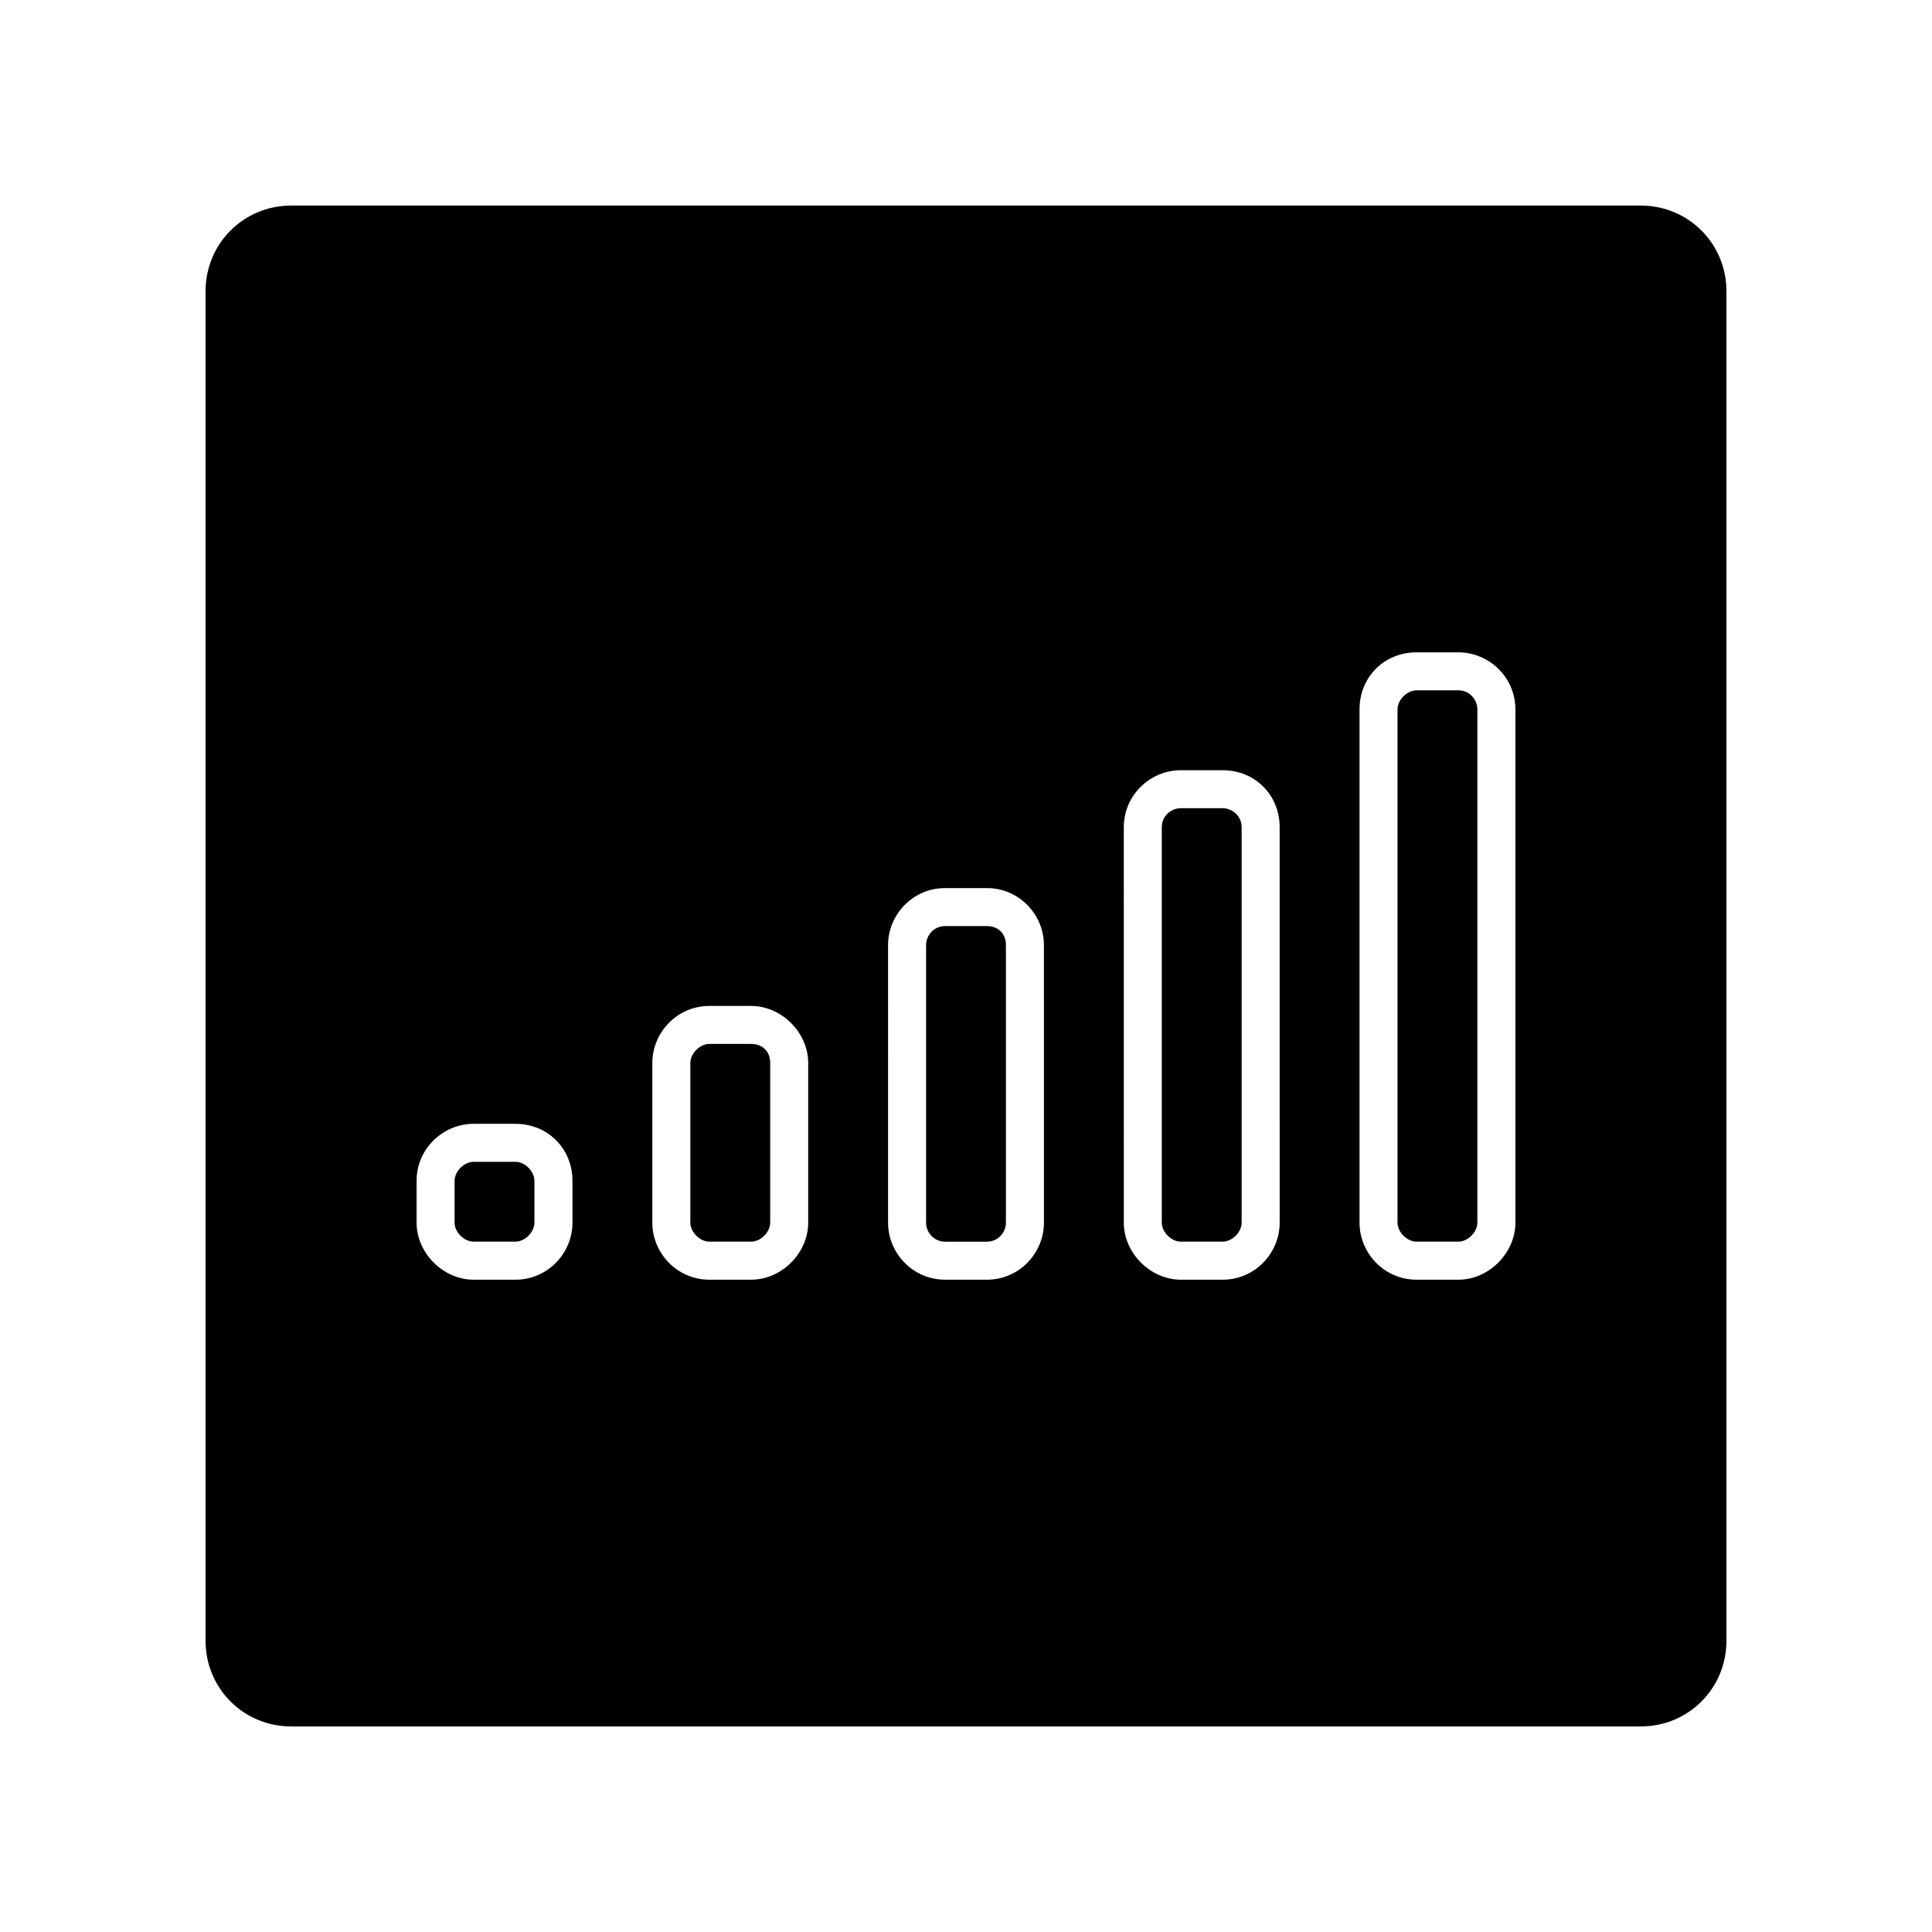
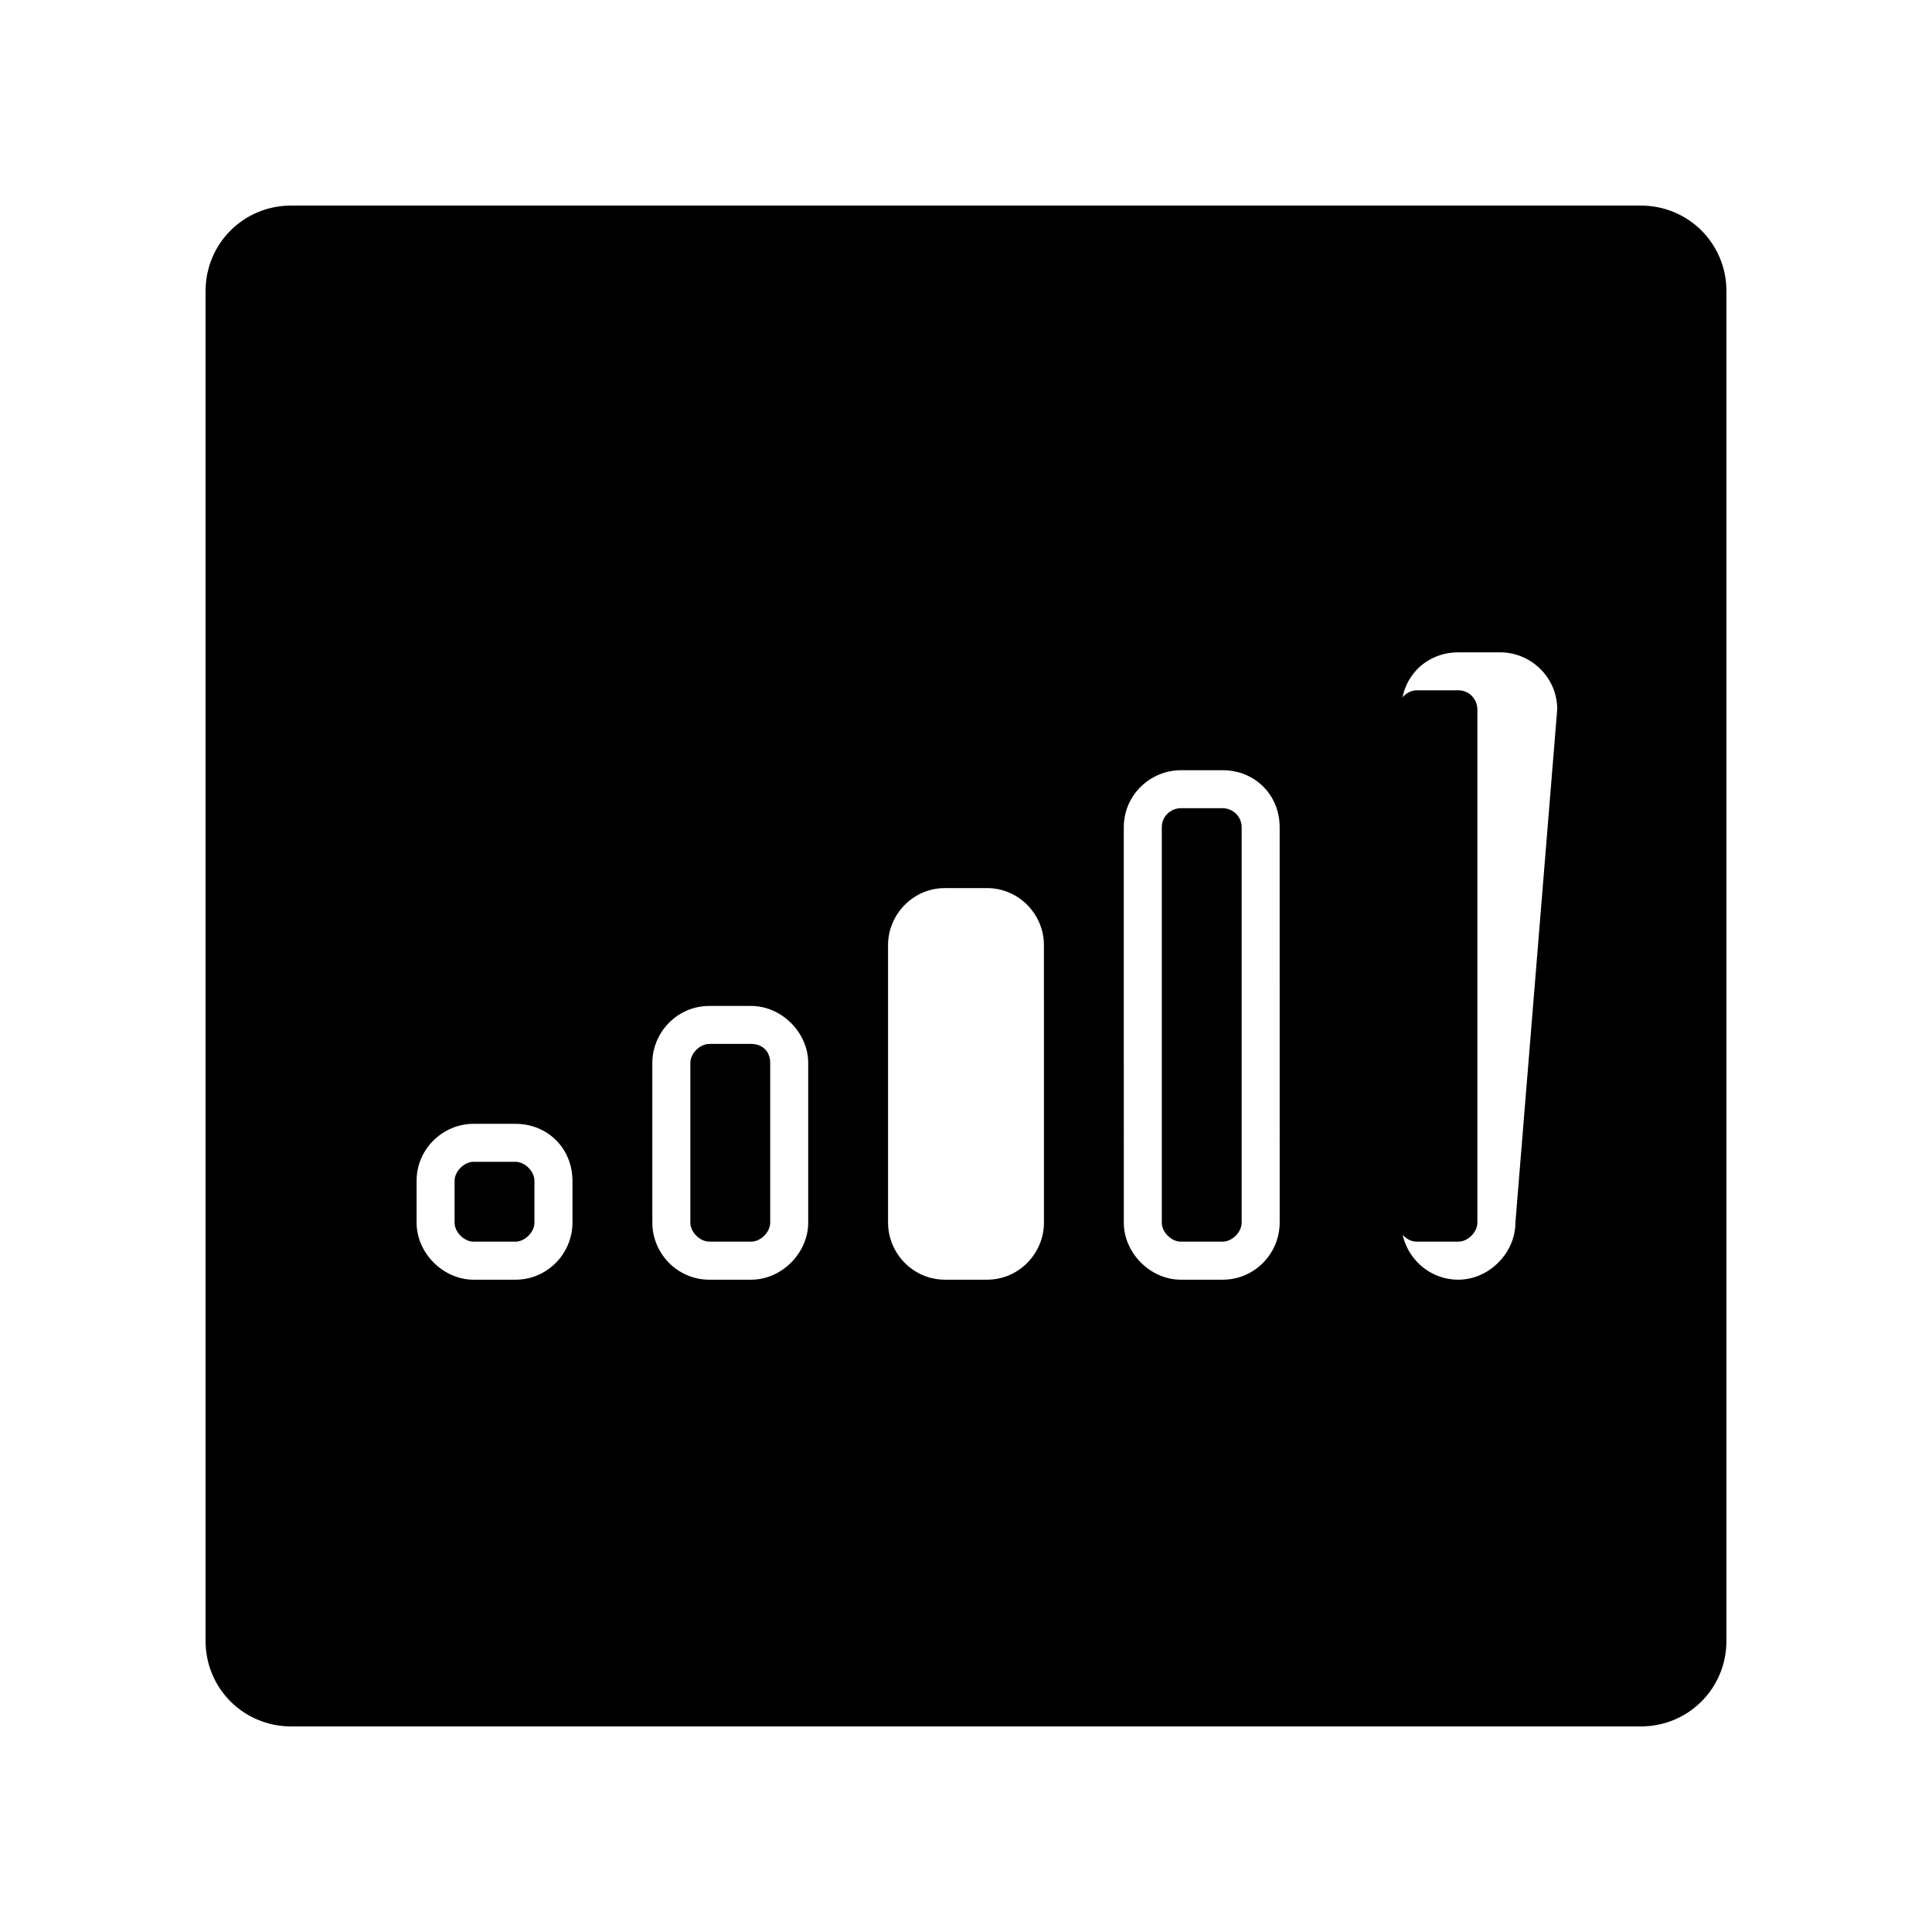
<svg xmlns="http://www.w3.org/2000/svg" fill="#000000" width="800px" height="800px" version="1.1" viewBox="144 144 512 512">
  <g>
-     <path d="m578.85 198.48h-357.7c-12.598 0-22.672 10.074-22.672 22.668v357.7c0 12.594 10.078 22.672 22.672 22.672h357.7c12.594 0 22.672-10.078 22.672-22.672v-357.7c0-12.594-10.078-22.668-22.672-22.668zm-283.14 269.54c0 8.062-6.551 15.113-15.113 15.113h-11.082c-8.062 0-15.113-7.055-15.113-15.113v-11.082c0-8.566 7.055-15.113 15.113-15.113h11.082c8.566 0 15.113 6.551 15.113 15.113zm62.473 0c0 8.062-7.055 15.113-15.113 15.113h-11.082c-8.566 0-15.113-7.055-15.113-15.113v-42.32c0-8.062 6.551-15.113 15.113-15.113h11.082c8.062 0 15.113 7.055 15.113 15.113zm62.473 0c0 8.062-6.551 15.113-15.113 15.113h-11.082c-8.566 0-15.113-7.055-15.113-15.113l-0.004-73.555c0-8.062 6.551-15.113 15.113-15.113h11.082c8.566 0 15.113 7.055 15.113 15.113zm62.473 0c0 8.062-6.551 15.113-15.113 15.113h-11.082c-8.062 0-15.113-7.055-15.113-15.113l-0.004-104.79c0-8.566 7.055-15.113 15.113-15.113h11.082c8.566 0 15.113 6.551 15.113 15.113zm62.469 0c0 8.062-7.055 15.113-15.113 15.113h-11.082c-8.566 0-15.113-7.055-15.113-15.113v-136.03c0-8.566 6.551-15.113 15.113-15.113h11.082c8.062 0 15.113 6.551 15.113 15.113z" />
+     <path d="m578.85 198.48h-357.7c-12.598 0-22.672 10.074-22.672 22.668v357.7c0 12.594 10.078 22.672 22.672 22.672h357.7c12.594 0 22.672-10.078 22.672-22.672v-357.7c0-12.594-10.078-22.668-22.672-22.668zm-283.14 269.54c0 8.062-6.551 15.113-15.113 15.113h-11.082c-8.062 0-15.113-7.055-15.113-15.113v-11.082c0-8.566 7.055-15.113 15.113-15.113h11.082c8.566 0 15.113 6.551 15.113 15.113zm62.473 0c0 8.062-7.055 15.113-15.113 15.113h-11.082c-8.566 0-15.113-7.055-15.113-15.113v-42.32c0-8.062 6.551-15.113 15.113-15.113h11.082c8.062 0 15.113 7.055 15.113 15.113zm62.473 0c0 8.062-6.551 15.113-15.113 15.113h-11.082c-8.566 0-15.113-7.055-15.113-15.113l-0.004-73.555c0-8.062 6.551-15.113 15.113-15.113h11.082c8.566 0 15.113 7.055 15.113 15.113zm62.473 0c0 8.062-6.551 15.113-15.113 15.113h-11.082c-8.062 0-15.113-7.055-15.113-15.113l-0.004-104.79c0-8.566 7.055-15.113 15.113-15.113h11.082c8.566 0 15.113 6.551 15.113 15.113zm62.469 0c0 8.062-7.055 15.113-15.113 15.113c-8.566 0-15.113-7.055-15.113-15.113v-136.03c0-8.566 6.551-15.113 15.113-15.113h11.082c8.062 0 15.113 6.551 15.113 15.113z" />
    <path d="m535.52 331.98v136.03c0 2.519-2.519 5.039-5.039 5.039h-11.082c-2.519 0-5.039-2.519-5.039-5.039v-136.03c0-2.519 2.519-5.039 5.039-5.039h11.082c3.023 0 5.039 2.519 5.039 5.039z" />
    <path d="m473.05 363.22v104.79c0 2.519-2.519 5.039-5.039 5.039h-11.082c-2.519 0-5.039-2.519-5.039-5.039v-104.79c0-3.023 2.519-5.039 5.039-5.039h11.082c2.519 0.004 5.039 2.019 5.039 5.039z" />
-     <path d="m410.58 394.46v73.555c0 2.519-2.016 5.039-5.039 5.039h-11.082c-3.023 0-5.039-2.519-5.039-5.039v-73.555c0-2.519 2.016-5.039 5.039-5.039h11.082c3.023 0 5.039 2.016 5.039 5.039z" />
    <path d="m348.11 425.69v42.32c0 2.519-2.519 5.039-5.039 5.039h-11.082c-2.519 0-5.039-2.519-5.039-5.039v-42.32c0-2.519 2.519-5.039 5.039-5.039h11.082c3.023 0.004 5.039 2.019 5.039 5.039z" />
    <path d="m285.63 456.93v11.082c0 2.519-2.519 5.039-5.039 5.039h-11.082c-2.519 0-5.039-2.519-5.039-5.039v-11.082c0-2.519 2.519-5.039 5.039-5.039h11.082c2.519 0 5.039 2.519 5.039 5.039z" />
  </g>
</svg>